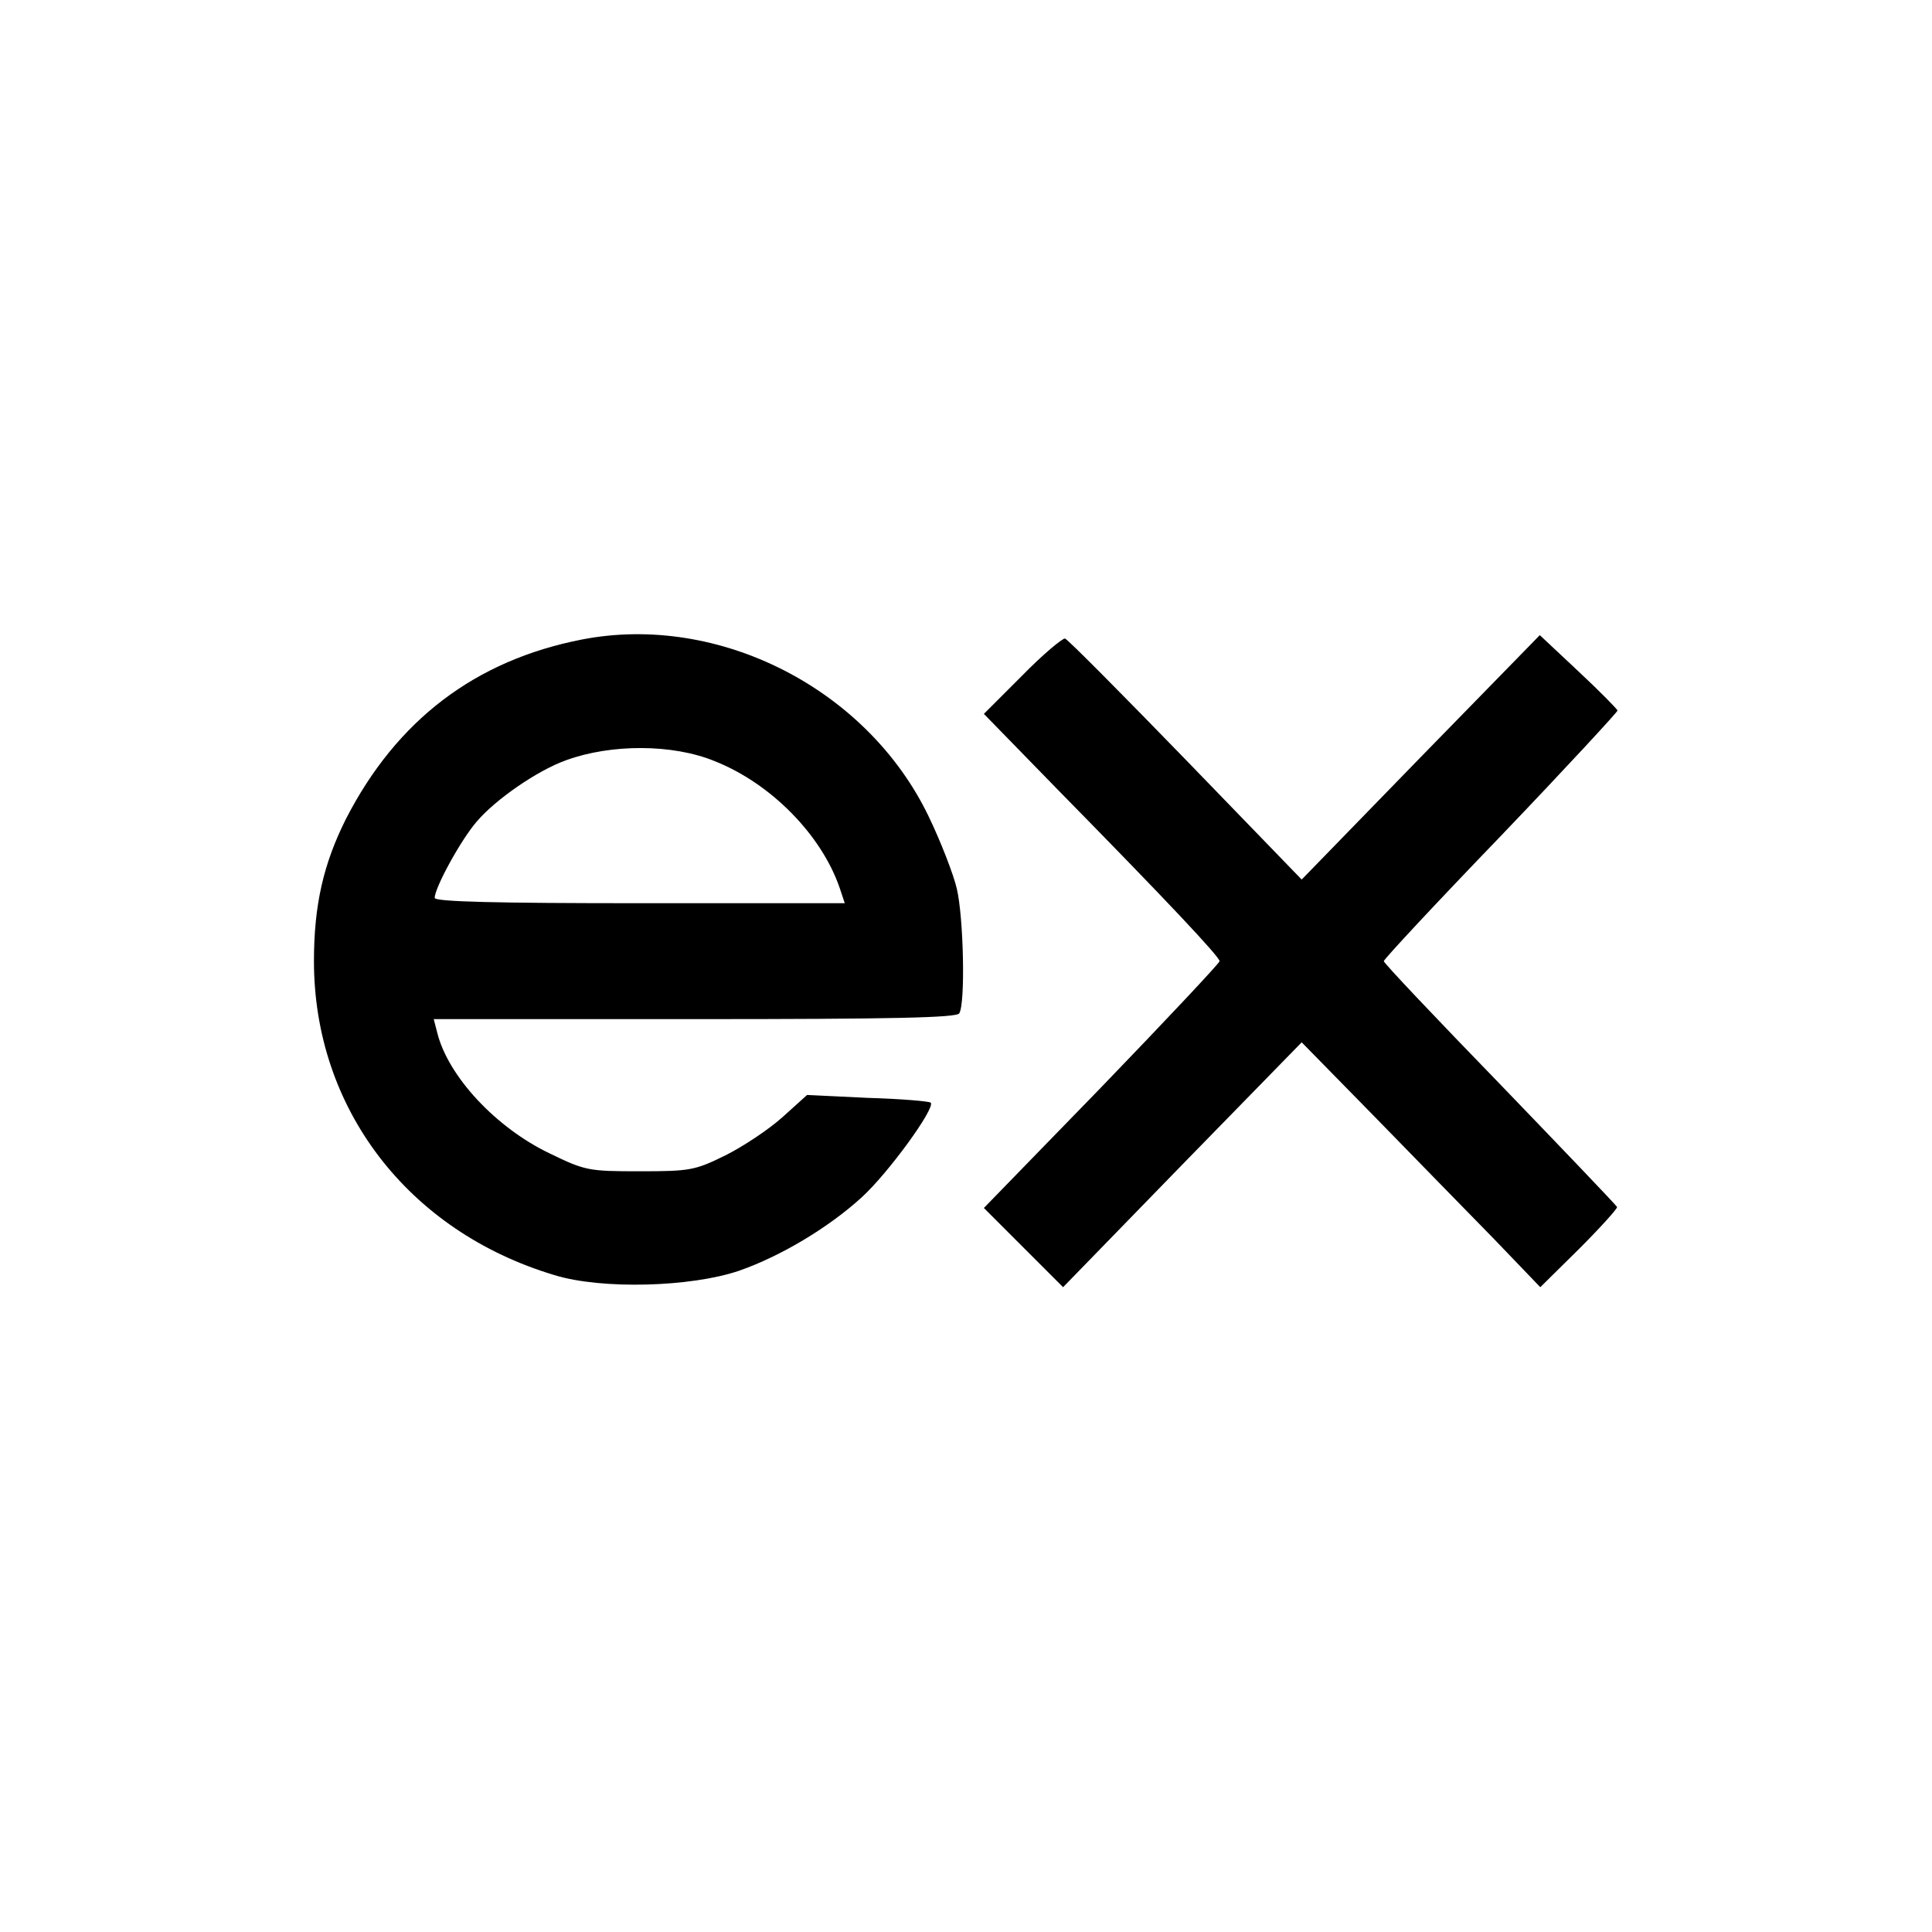
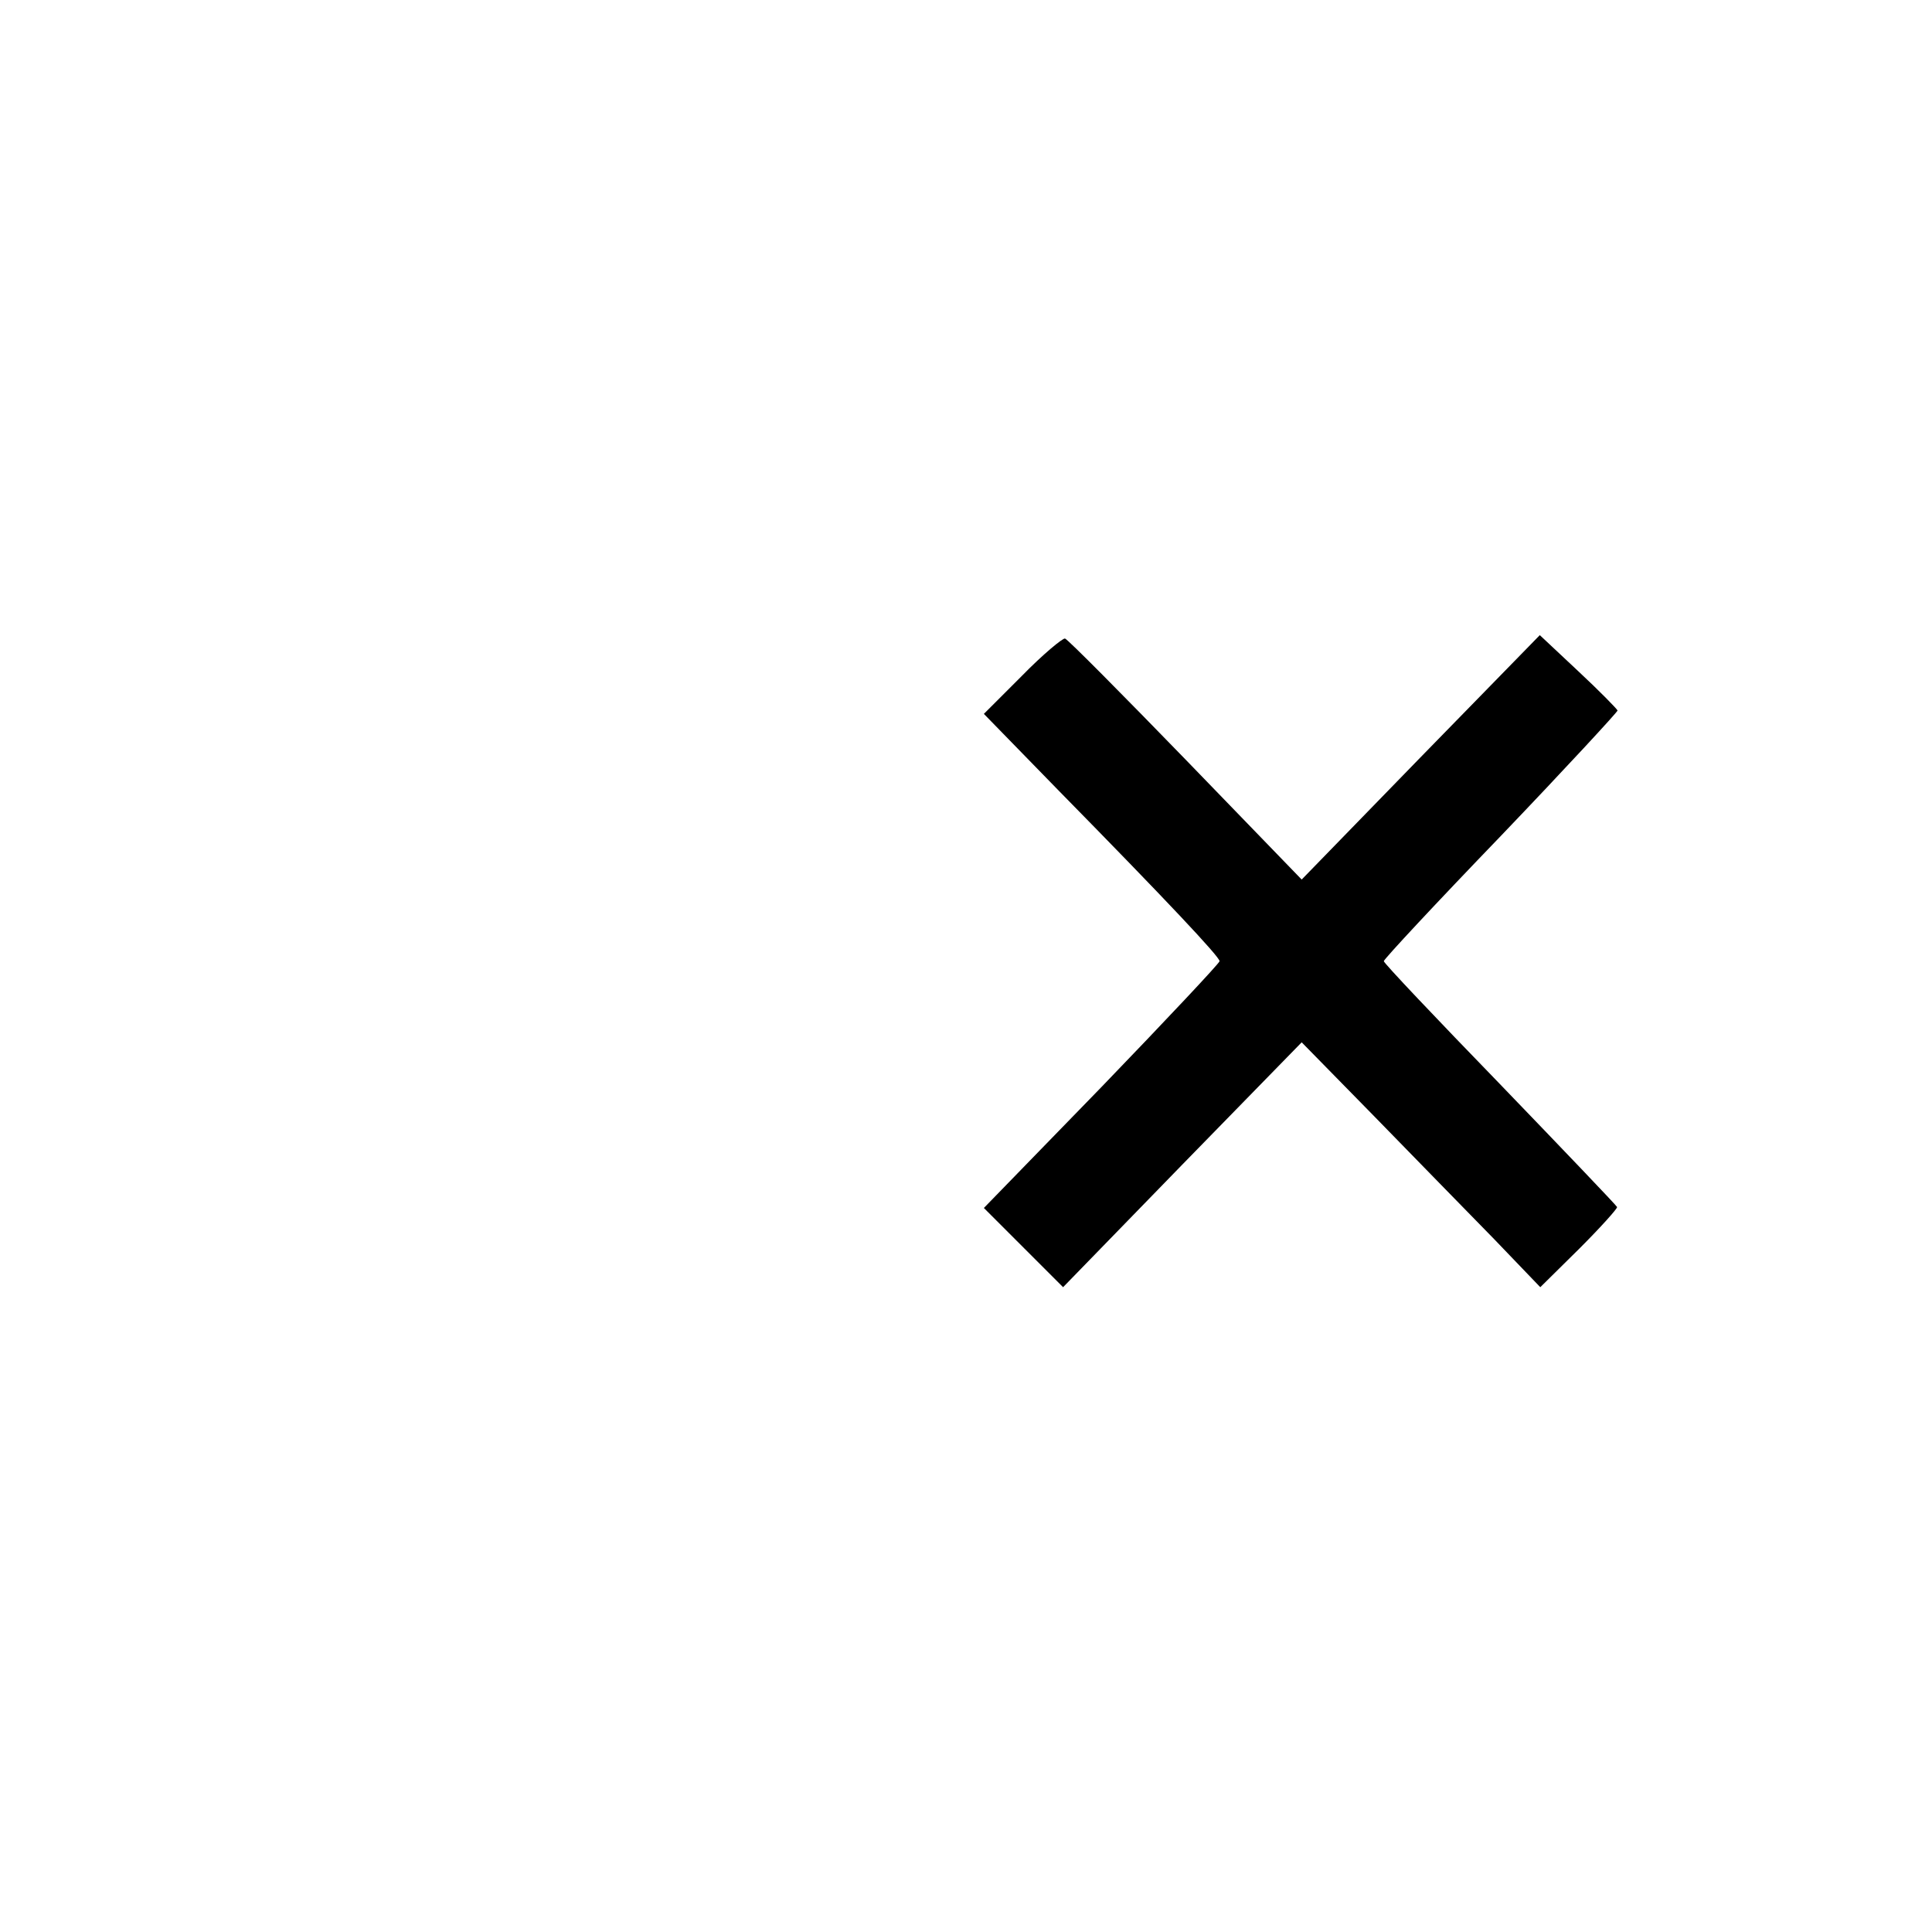
<svg xmlns="http://www.w3.org/2000/svg" width="400pt" height="400pt" viewBox="0 0 400 400" preserveAspectRatio="xMidYMid meet">
  <g transform="translate(0,400) scale(0.1,-0.1)" fill="#000000" stroke="none">
-     <path d="M1205 2676 c-221 -43 -384 -167 -489 -372 -46 -92 -66 -177 -66 -294 0 -304 194 -559 498 -650 97 -30 282 -25 382 9 86 30 185 89 254 152 55 50 153 185 143 196 -3 3 -62 8 -131 10 l-125 6 -51 -46 c-29 -26 -82 -61 -118 -79 -63 -31 -73 -33 -177 -33 -106 0 -113 1 -187 37 -111 53 -211 160 -233 251 l-7 27 540 0 c413 0 543 3 548 12 13 20 9 199 -5 258 -7 30 -33 97 -58 149 -127 265 -435 422 -718 367z m275 -252 c116 -46 220 -152 258 -261 l11 -33 -425 0 c-293 0 -424 3 -424 11 0 21 54 120 87 158 39 46 126 106 185 127 93 34 221 34 308 -2z" />
    <path d="M2116 2601 l-79 -79 155 -159 c224 -228 333 -344 333 -353 0 -4 -110 -121 -244 -260 l-244 -251 82 -82 82 -82 247 254 247 253 150 -153 c83 -85 194 -199 248 -254 l96 -100 81 80 c44 44 79 83 78 86 -2 4 -111 118 -243 255 -132 136 -240 250 -240 254 0 4 109 121 243 260 133 139 241 256 241 259 -1 3 -37 40 -81 81 l-80 75 -247 -253 -246 -253 -240 248 c-132 136 -244 249 -250 251 -5 1 -46 -33 -89 -77z" />
  </g>
</svg>